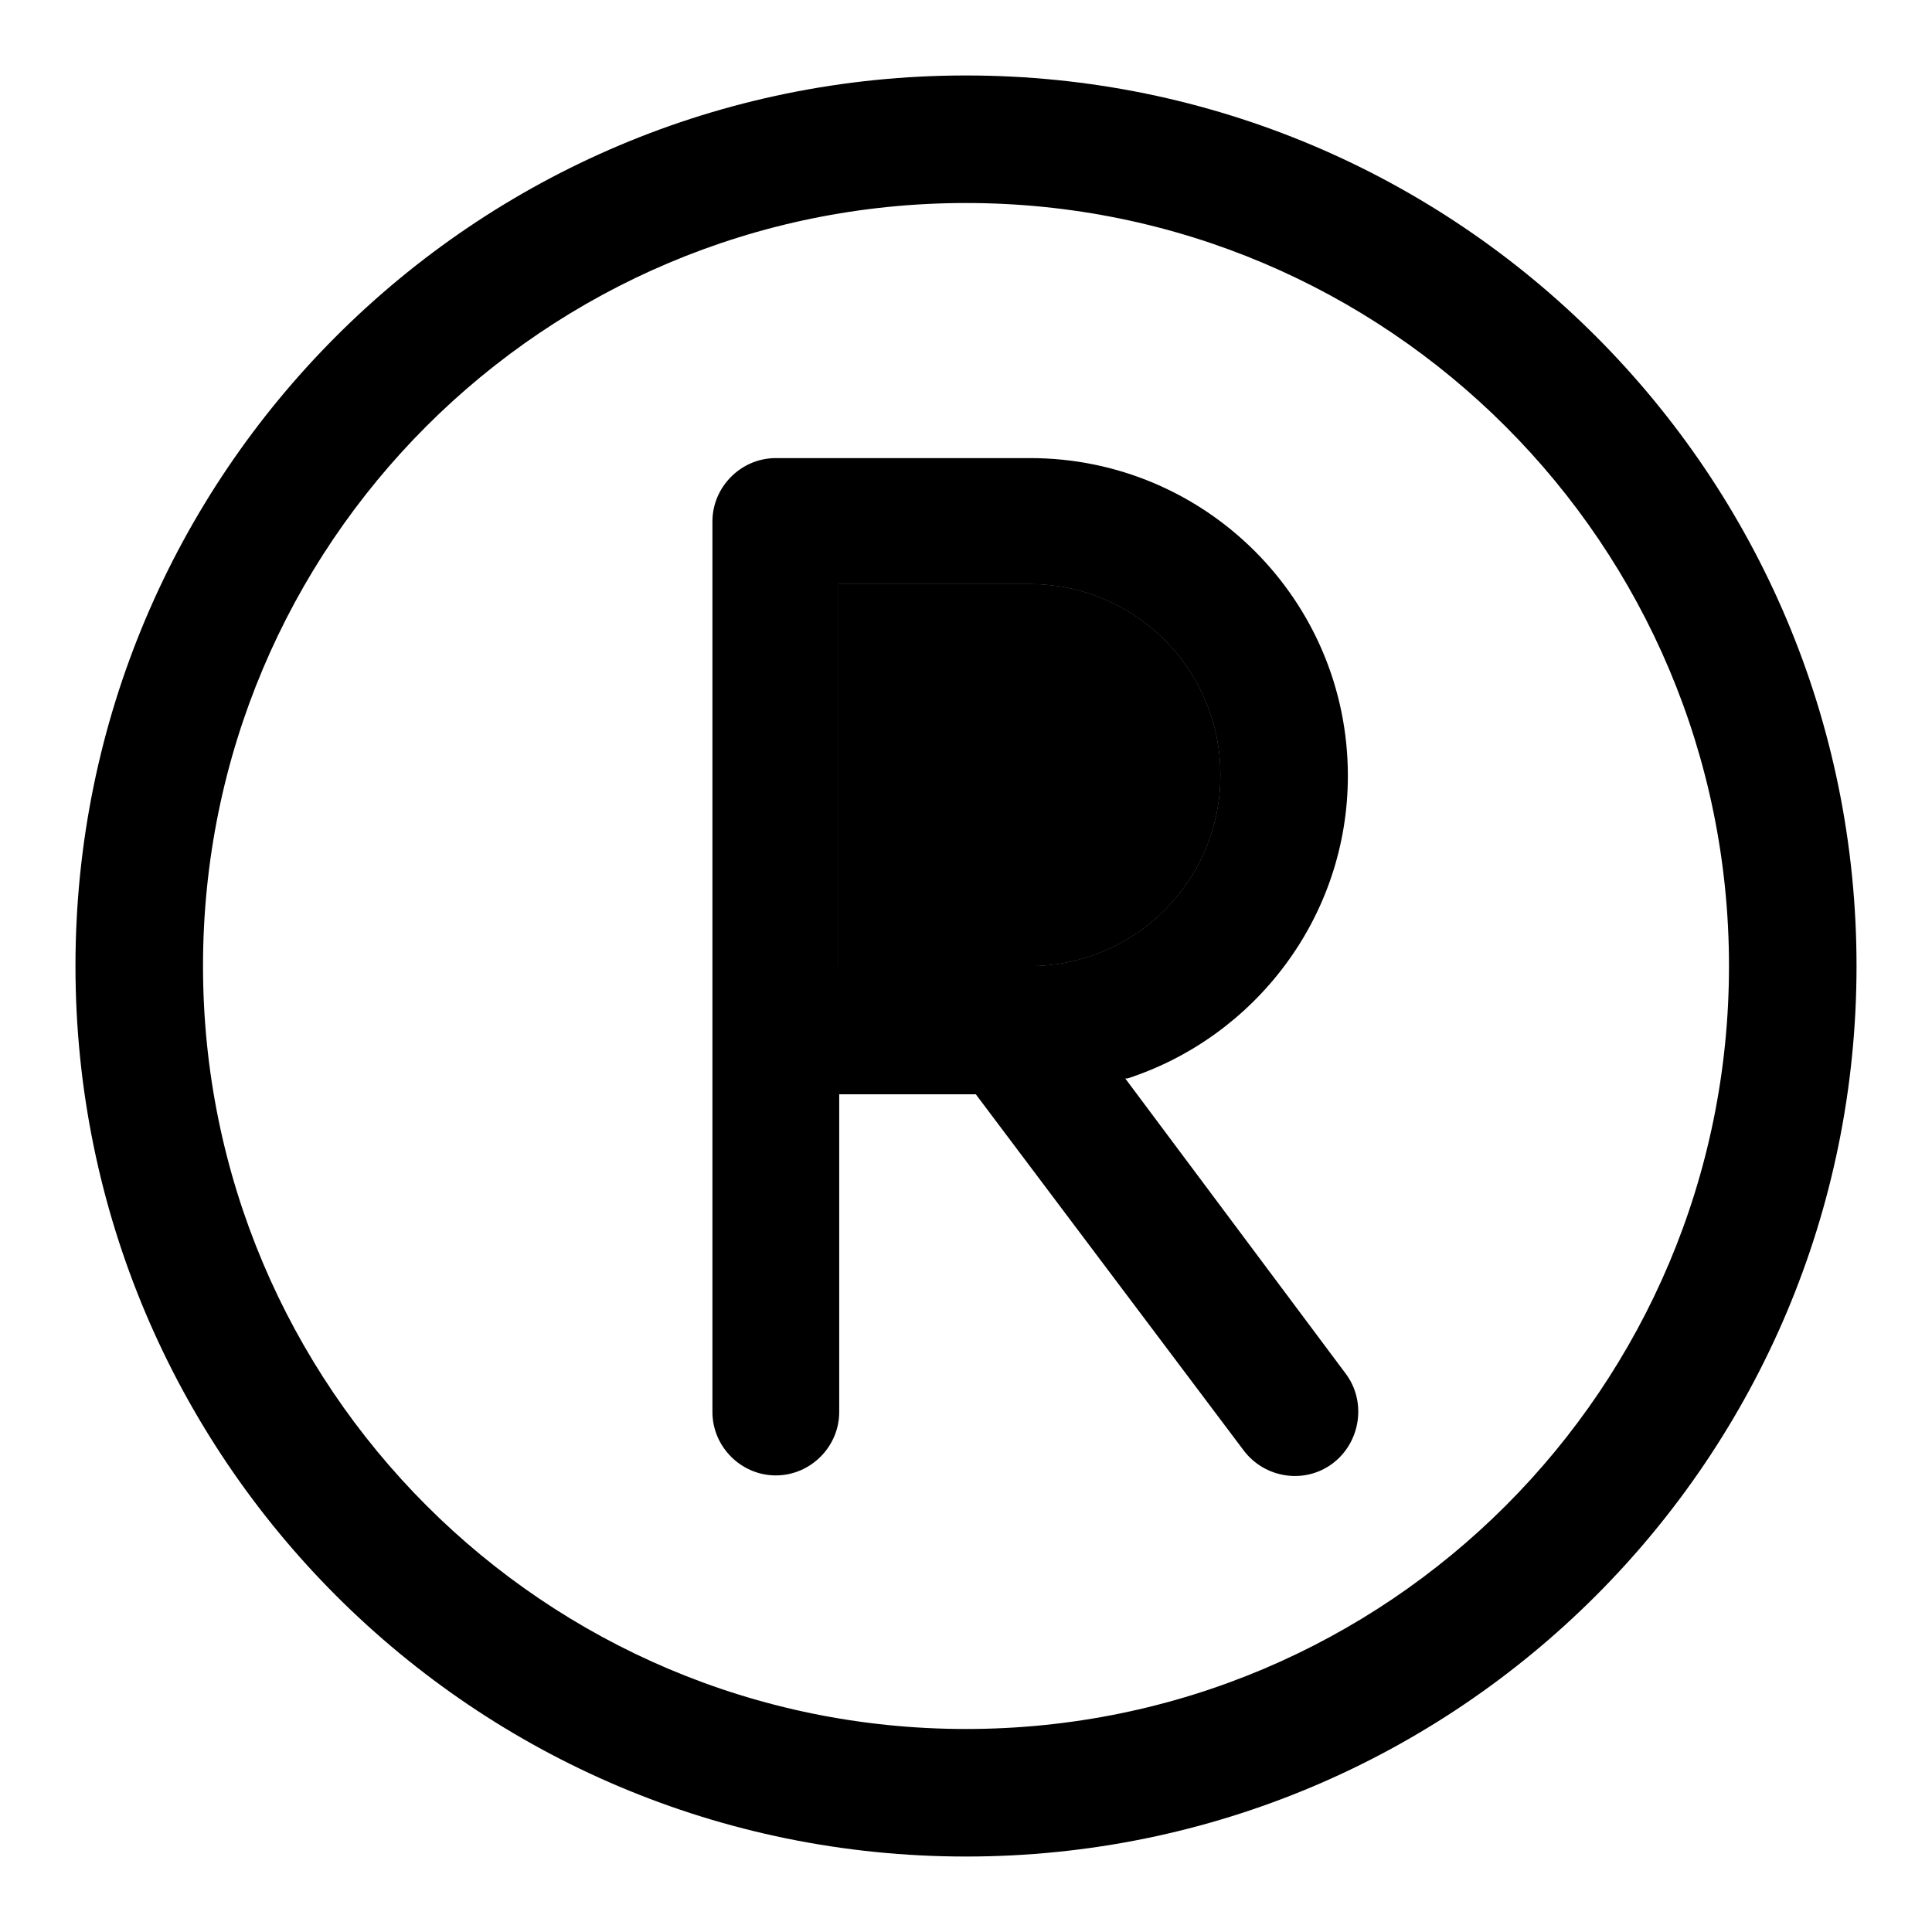
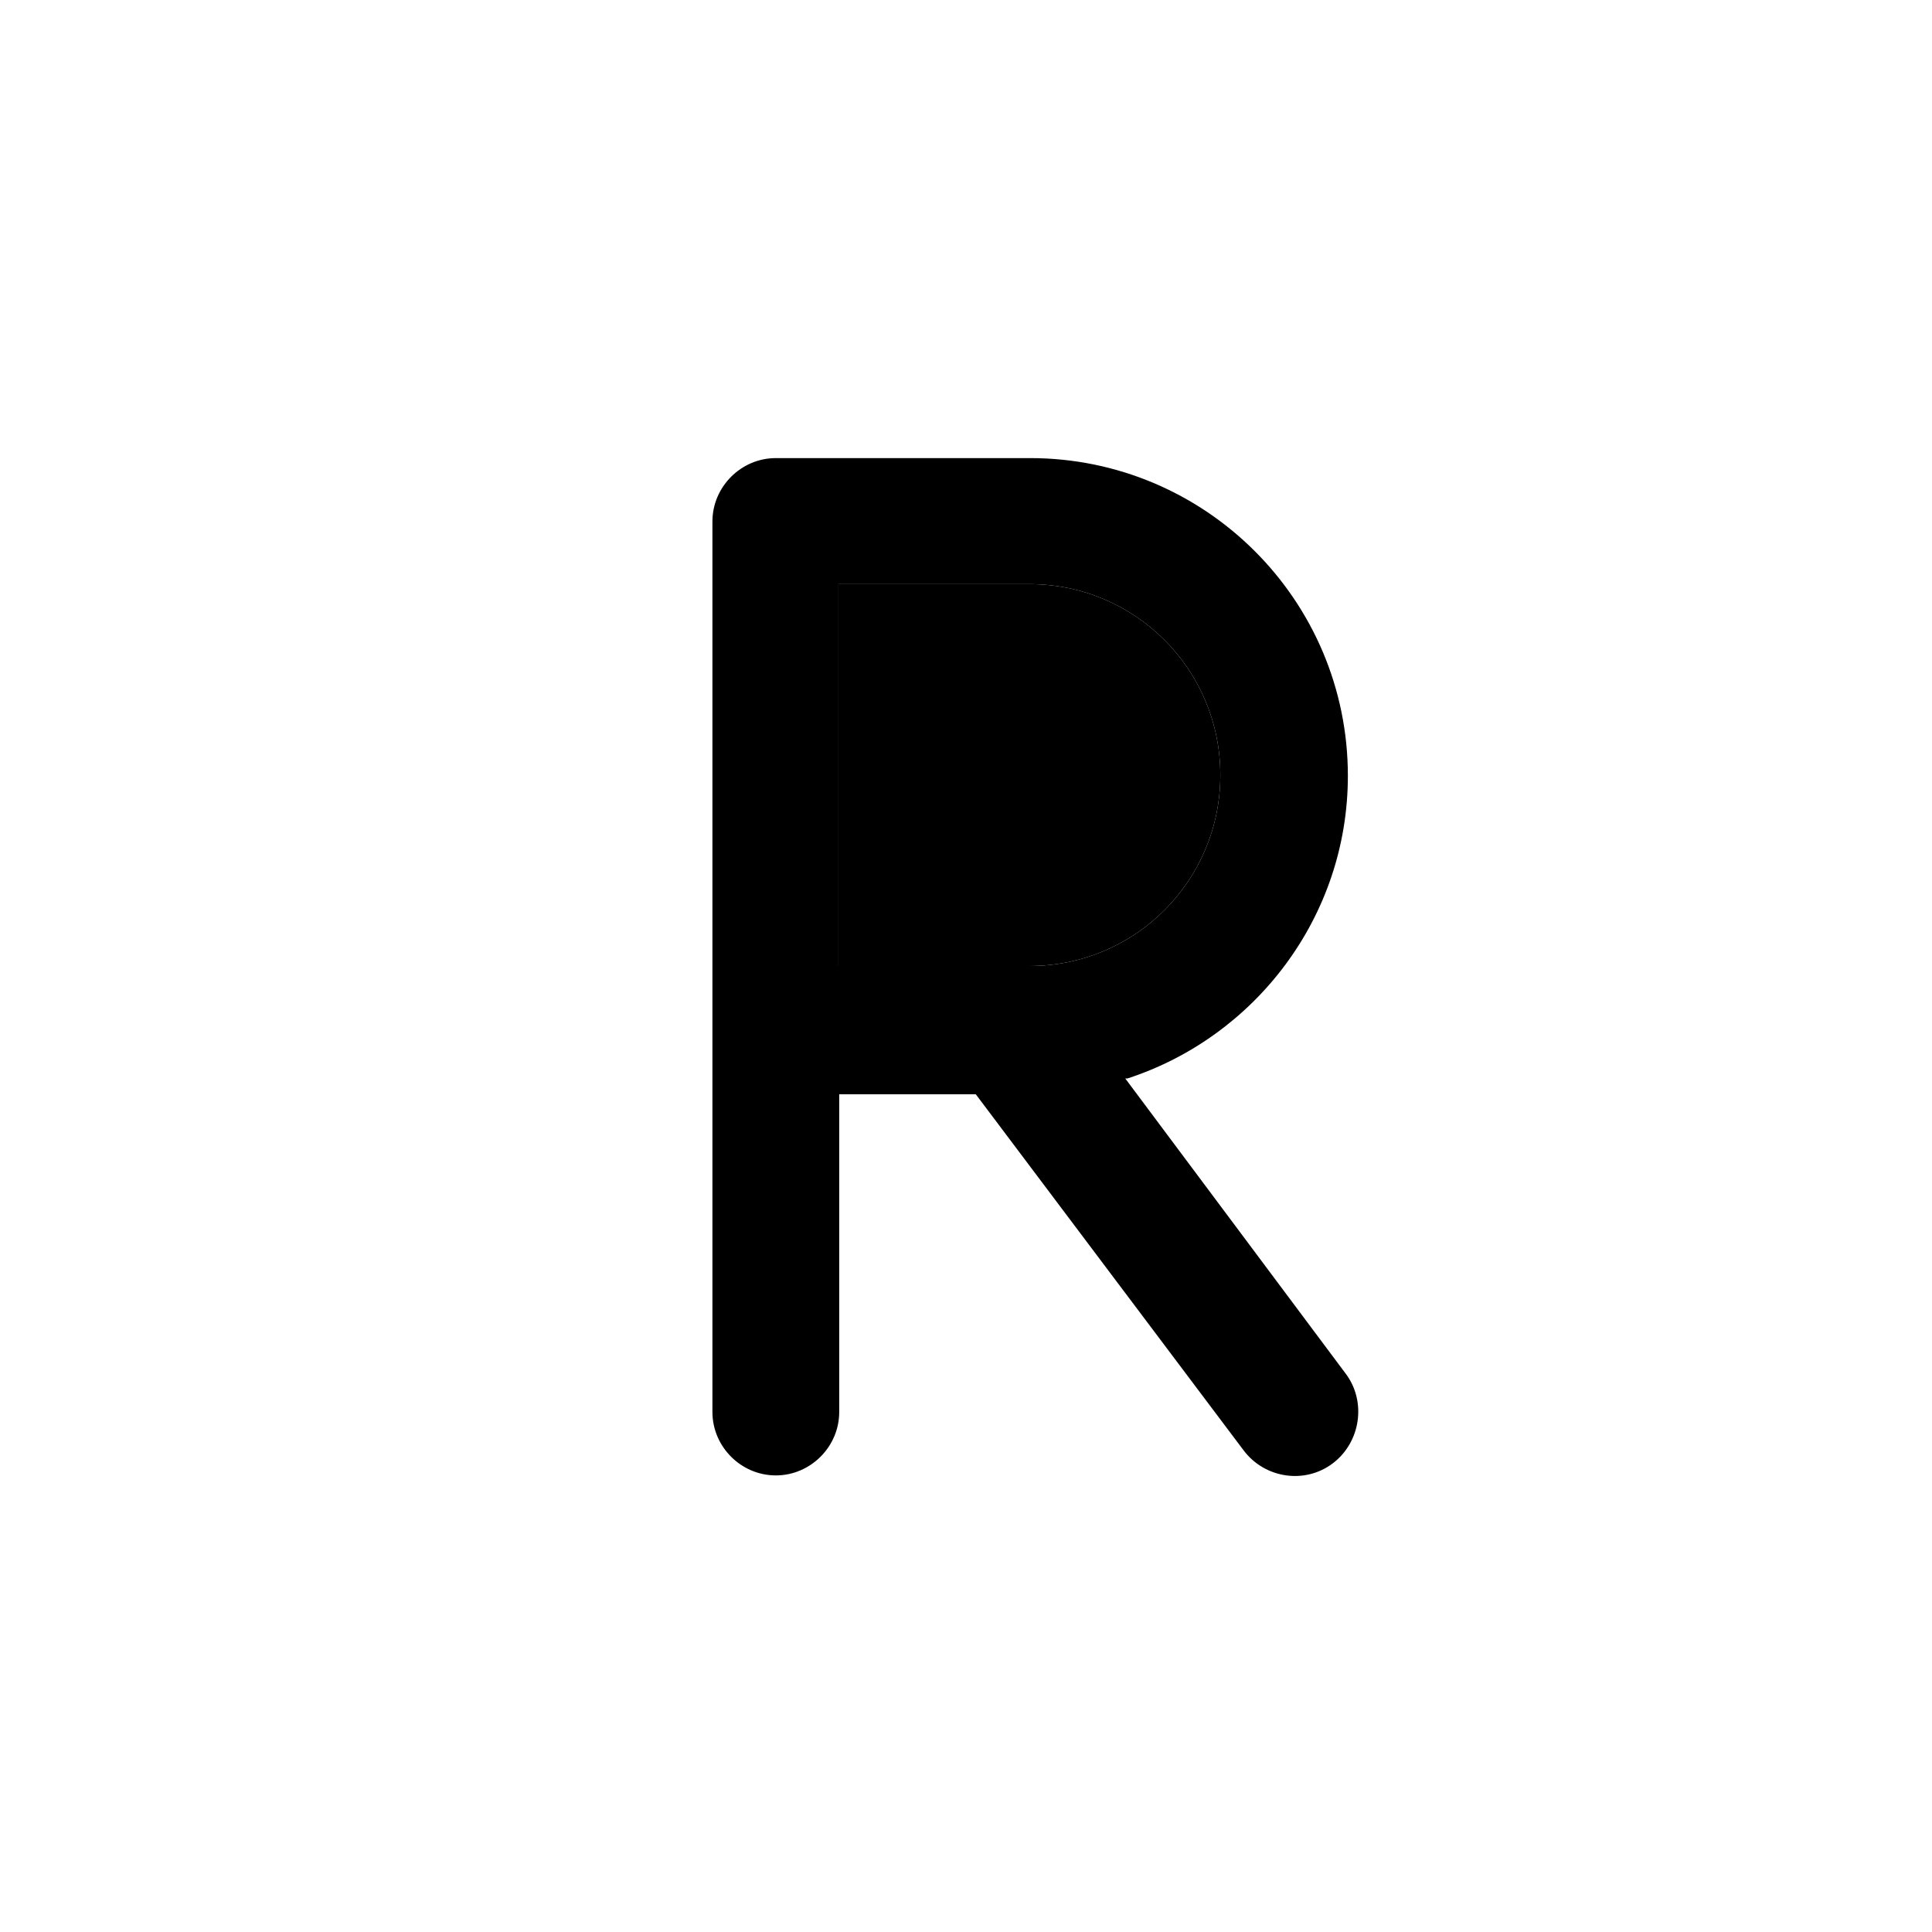
<svg xmlns="http://www.w3.org/2000/svg" version="1.1" x="0px" y="0px" viewBox="0 0 256 256" enable-background="new 0 0 256 256" xml:space="preserve">
  <g>
    <g>
-       <path fill="#000000" d="M128,10C62.8,10,10,62.8,10,128c0,65.2,52.8,118,118,118c65.2,0,118-52.8,118-118C246,62.8,193.2,10,128,10z M128,229.1c-55.9,0-101.1-45.3-101.1-101.1C26.9,72.1,72.1,26.9,128,26.9c55.9,0,101.1,45.3,101.1,101.1C229.1,183.9,183.9,229.1,128,229.1z" />
-       <path fill="#000000" d="M136.4,77.4h-25.3V128h25.3c14,0,25.3-11.3,25.3-25.3S150.4,77.4,136.4,77.4z" />
      <path fill="#000000" d="M136.4,77.4h-25.3V128h25.3c14,0,25.3-11.3,25.3-25.3S150.4,77.4,136.4,77.4z" />
      <path fill="#000000" d="M178.3,182l-29.2-39.1l0.3,0c16.9-5.5,29.2-21.4,29.2-40.1c0-23.3-18.9-42.1-42.1-42.1h-33.7c-4.6,0-8.4,3.8-8.4,8.4v118c0,4.6,3.8,8.4,8.4,8.4s8.4-3.8,8.4-8.4v-42.1h18.1l35.5,47.2c2.8,3.7,8.1,4.5,11.8,1.7S181.1,185.7,178.3,182z M111.1,128V77.4h25.3c14,0,25.3,11.3,25.3,25.3S150.4,128,136.4,128H111.1z" />
    </g>
  </g>
</svg>